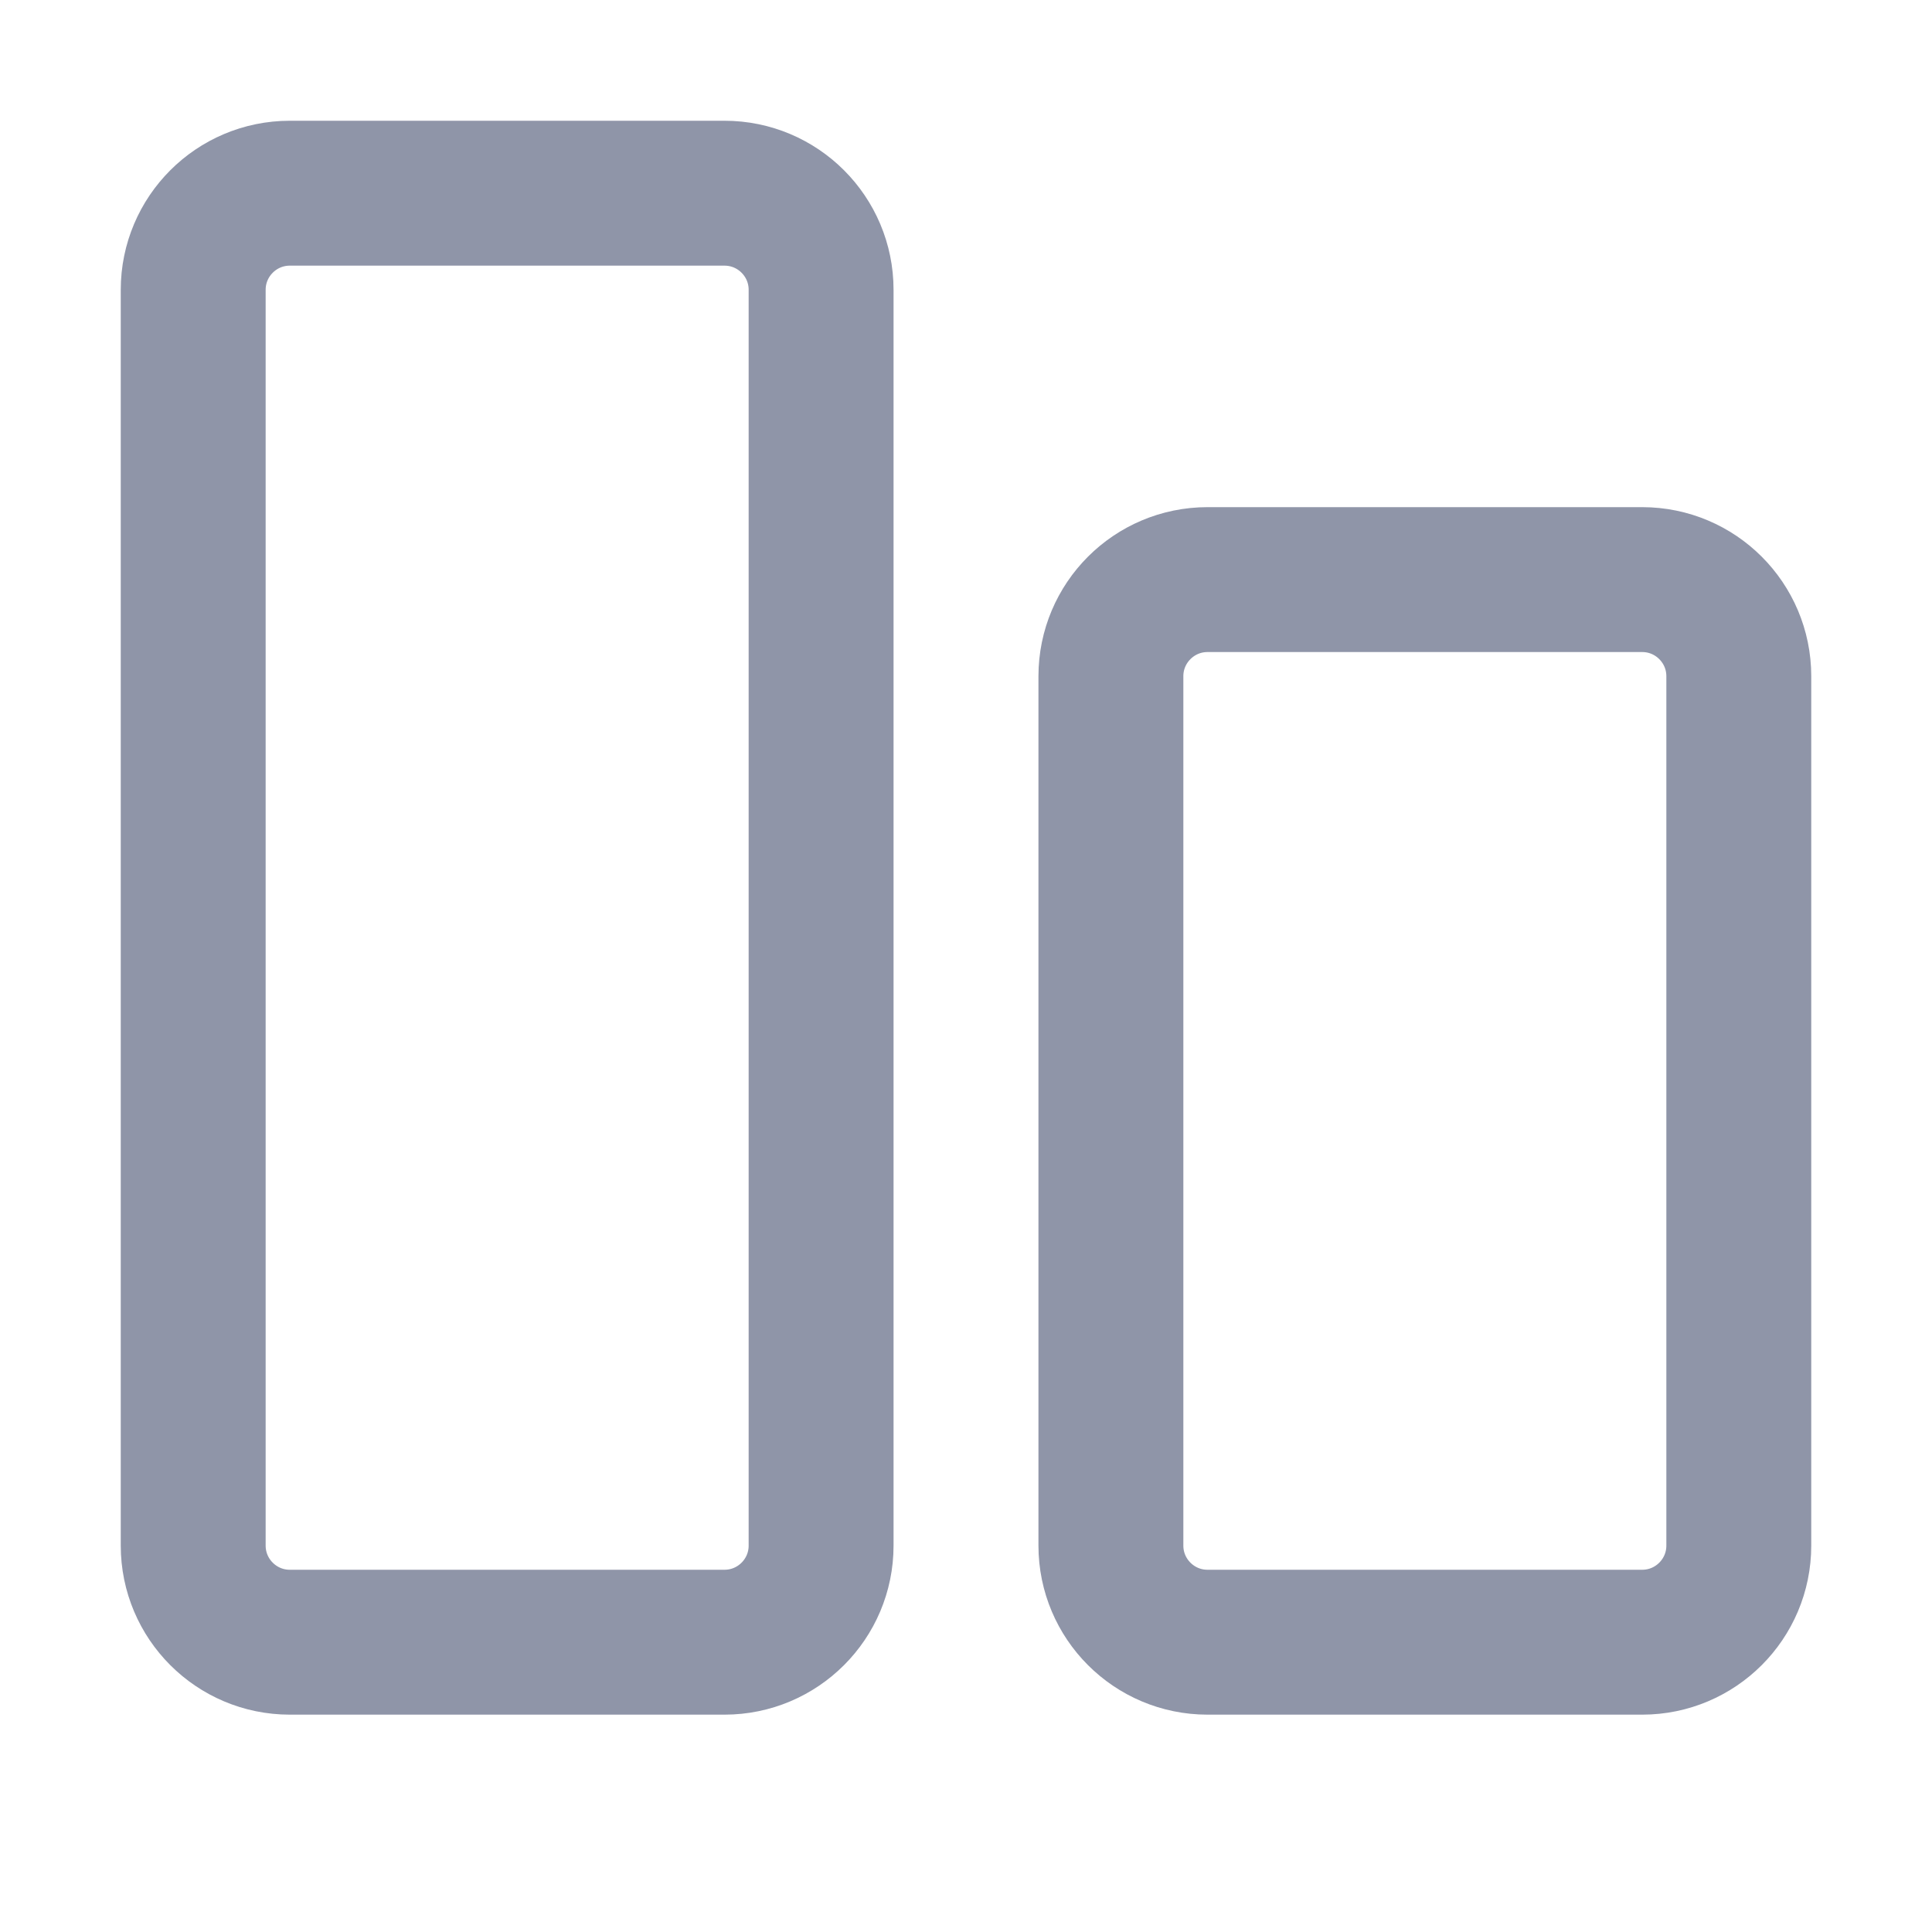
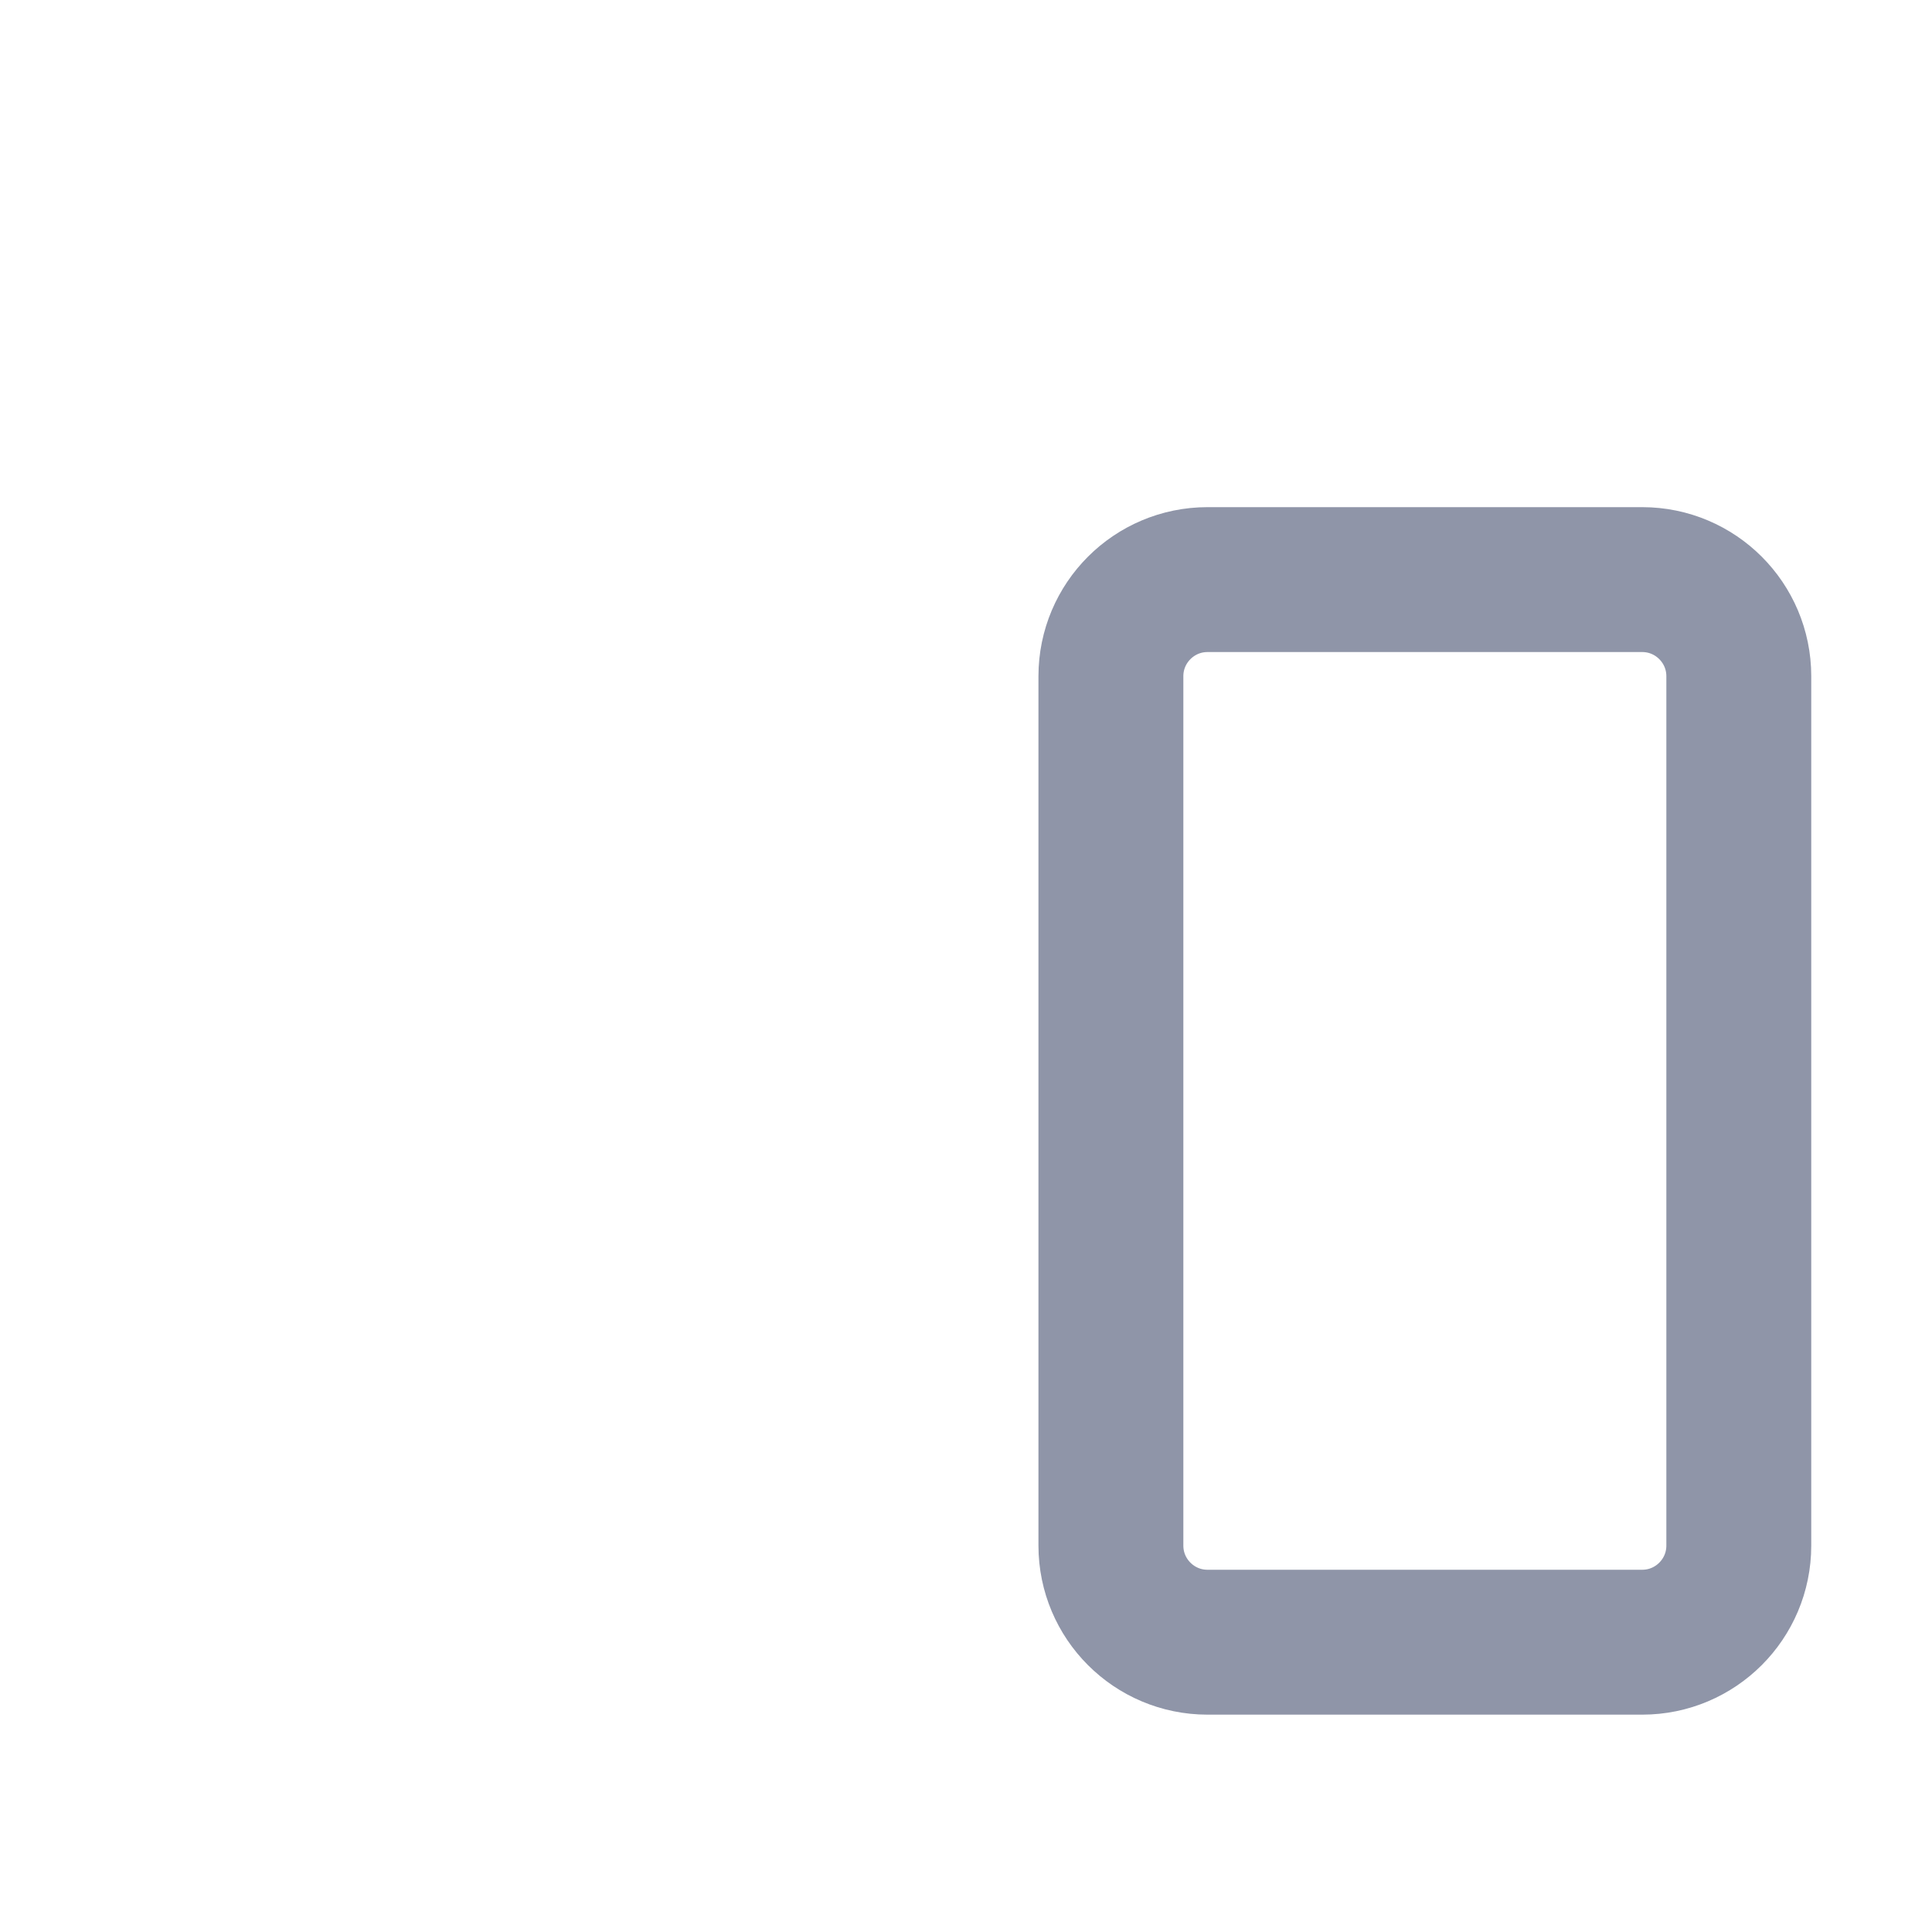
<svg xmlns="http://www.w3.org/2000/svg" width="20" height="20" viewBox="0 0 20 20" fill="none">
-   <path d="M2 3V16C2 16.552 2.448 17 3 17H7.5C8.052 17 8.5 16.552 8.5 16V3C8.5 2.448 8.052 2 7.5 2H3C2.448 2 2 2.448 2 3Z" stroke="#8F95A8" stroke-width="1.5" />
  <path d="M18 7V16C18 16.552 17.552 17 17 17H12.5C11.948 17 11.5 16.552 11.5 16V7C11.5 6.448 11.948 6 12.5 6H17C17.552 6 18 6.448 18 7Z" stroke="#8F95A8" stroke-width="1.5" />
</svg>